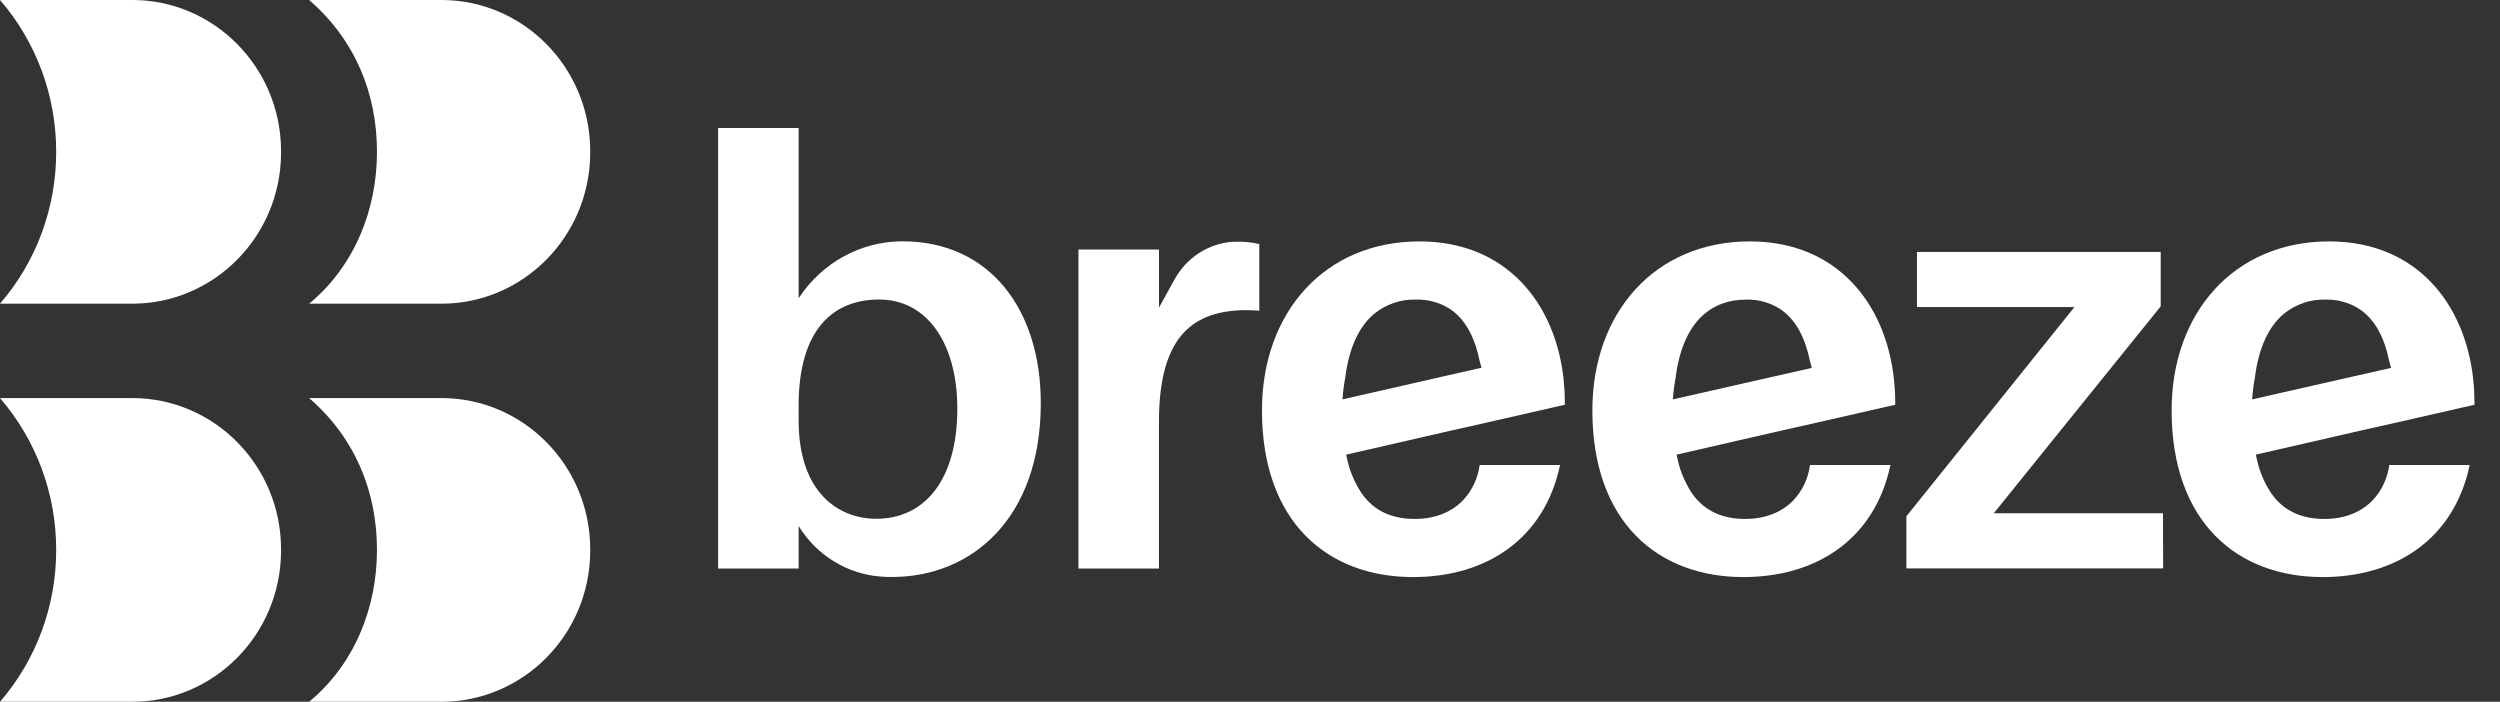
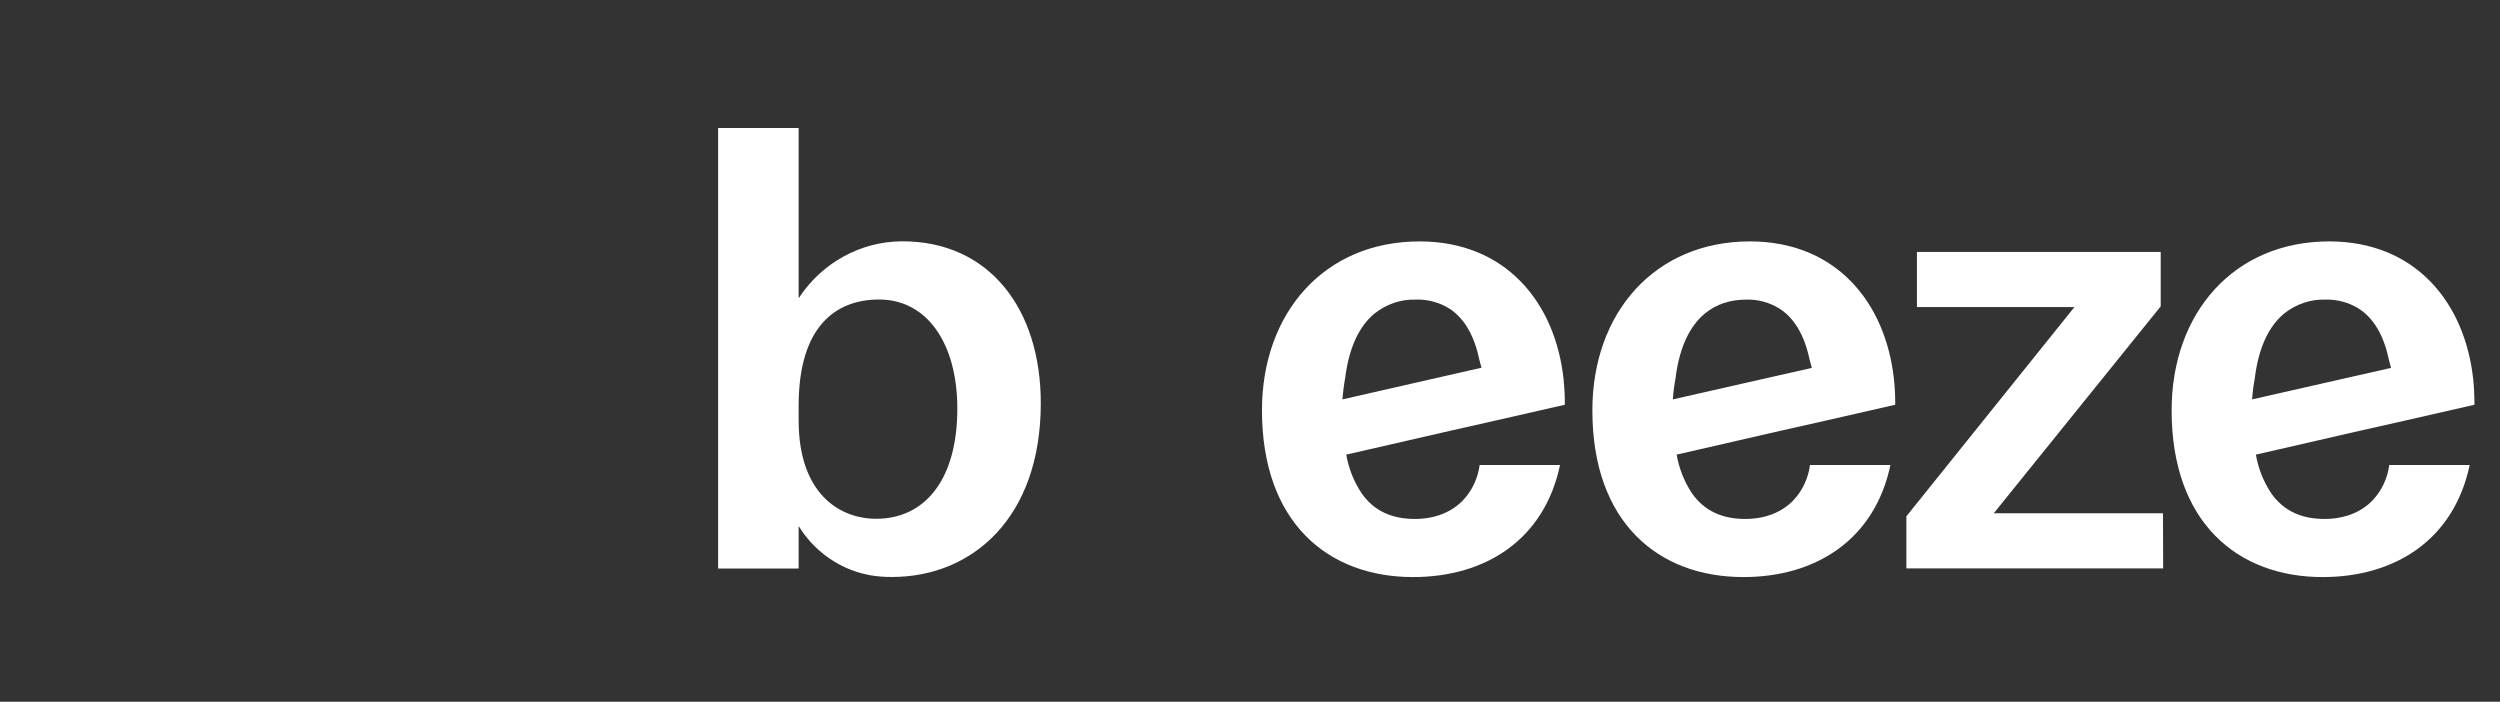
<svg xmlns="http://www.w3.org/2000/svg" width="57" height="16" viewBox="0 0 57 16" fill="none">
  <rect x="0" y="0" width="57" height="16" fill="#333333" stroke="none" />
  <g clip-path="url(#clip0_10026_27494)">
-     <path d="M13.457 3.462C13.457 3.475 13.457 3.489 13.457 3.502C13.443 5.398 11.924 6.924 10.066 6.924H7.049C8.078 6.073 8.595 4.789 8.595 3.462C8.595 2.135 8.101 0.912 7.049 0H10.066C11.924 0 13.443 1.526 13.457 3.422C13.457 3.435 13.457 3.449 13.457 3.462Z" fill="white" />
    <path d="M6.408 3.462C6.408 3.475 6.408 3.489 6.408 3.502C6.394 5.398 4.875 6.924 3.017 6.924H0C0.827 5.969 1.283 4.737 1.281 3.462C1.283 2.187 0.827 0.955 0 0L3.017 0C4.875 0 6.394 1.526 6.408 3.422C6.408 3.435 6.408 3.449 6.408 3.462Z" fill="white" />
    <path d="M13.457 12.538C13.457 12.551 13.457 12.565 13.457 12.578C13.443 14.475 11.924 16 10.066 16H7.049C8.078 15.149 8.595 13.865 8.595 12.538C8.595 11.211 8.101 9.988 7.049 9.076H10.066C11.924 9.076 13.443 10.602 13.457 12.498C13.457 12.512 13.457 12.525 13.457 12.538Z" fill="white" />
-     <path d="M6.408 12.538C6.408 12.551 6.408 12.565 6.408 12.578C6.394 14.475 4.875 16 3.018 16H0C0.827 15.045 1.283 13.813 1.281 12.538C1.283 11.263 0.827 10.031 0 9.076H3.017C4.875 9.076 6.394 10.602 6.408 12.498C6.408 12.512 6.408 12.525 6.408 12.538Z" fill="white" />
  </g>
  <path d="M49.32 12.959H43.466V11.771L47.297 7.001H43.706V5.744H49.264V6.985L45.458 11.702H49.316L49.32 12.959Z" fill="white" />
-   <path d="M28.712 5.565V7.083C27.182 6.973 26.424 7.67 26.424 9.627V12.962H24.589V5.689H26.425V7.014L26.777 6.376C26.91 6.132 27.1 5.925 27.329 5.775C27.559 5.624 27.821 5.535 28.093 5.514C28.128 5.514 28.161 5.511 28.194 5.511C28.368 5.506 28.542 5.524 28.712 5.565Z" fill="white" />
  <path d="M33.067 9.821L33.895 9.635L35.678 9.228V9.18C35.678 9.002 35.668 8.824 35.65 8.647C35.462 6.903 34.336 5.504 32.365 5.504C30.197 5.504 28.773 7.13 28.773 9.357C28.773 11.913 30.277 13.157 32.217 13.157C33.881 13.157 35.211 12.296 35.569 10.602H33.736C33.696 10.903 33.565 11.184 33.36 11.403C33.095 11.681 32.712 11.832 32.258 11.832C31.767 11.832 31.337 11.671 31.04 11.24C30.866 10.976 30.748 10.677 30.694 10.363H30.706L33.067 9.821ZM30.608 9.106C30.612 9.06 30.616 9.015 30.62 8.97C30.628 8.884 30.64 8.799 30.653 8.716C30.659 8.674 30.667 8.633 30.675 8.592C30.675 8.587 30.675 8.583 30.675 8.578C30.767 7.903 30.997 7.431 31.336 7.151C31.605 6.934 31.941 6.82 32.283 6.831C32.552 6.822 32.818 6.894 33.047 7.037C33.386 7.256 33.613 7.648 33.728 8.199C33.746 8.261 33.763 8.323 33.779 8.385L33.762 8.388L32.872 8.59L30.608 9.106Z" fill="white" />
  <path d="M40.599 9.821L41.428 9.635L43.211 9.228V9.18C43.211 9.002 43.201 8.824 43.182 8.647C42.994 6.903 41.869 5.504 39.898 5.504C37.73 5.504 36.306 7.13 36.306 9.357C36.306 11.913 37.809 13.157 39.749 13.157C41.413 13.157 42.744 12.296 43.102 10.602H41.268C41.229 10.903 41.098 11.184 40.893 11.403C40.628 11.681 40.245 11.832 39.791 11.832C39.3 11.832 38.87 11.671 38.572 11.24C38.399 10.976 38.281 10.677 38.227 10.363H38.238L40.599 9.821ZM38.141 9.106C38.145 9.06 38.149 9.015 38.153 8.97C38.161 8.884 38.172 8.799 38.186 8.716C38.193 8.674 38.2 8.633 38.208 8.592C38.208 8.587 38.208 8.583 38.208 8.578C38.299 7.903 38.531 7.431 38.868 7.151C39.127 6.935 39.448 6.831 39.816 6.831C40.085 6.824 40.349 6.896 40.578 7.04C40.917 7.26 41.144 7.651 41.259 8.202C41.277 8.264 41.295 8.326 41.309 8.388L41.294 8.392L40.403 8.593L38.141 9.106Z" fill="white" />
  <path d="M53.806 9.821L54.635 9.635L56.418 9.228V9.18C56.417 9.002 56.408 8.824 56.389 8.647C56.201 6.903 55.076 5.504 53.105 5.504C50.937 5.504 49.513 7.13 49.513 9.357C49.513 11.913 51.017 13.157 52.956 13.157C54.62 13.157 55.951 12.296 56.309 10.602H54.475C54.436 10.903 54.305 11.184 54.1 11.403C53.835 11.681 53.452 11.832 52.998 11.832C52.507 11.832 52.077 11.671 51.779 11.24C51.606 10.976 51.488 10.677 51.434 10.363H51.445L53.806 9.821ZM51.348 9.106C51.352 9.06 51.355 9.015 51.36 8.97C51.368 8.884 51.38 8.799 51.393 8.716C51.4 8.674 51.407 8.633 51.415 8.592C51.415 8.587 51.415 8.583 51.415 8.578C51.506 7.903 51.737 7.431 52.076 7.151C52.345 6.934 52.68 6.82 53.023 6.831C53.291 6.824 53.556 6.896 53.785 7.04C54.124 7.26 54.352 7.651 54.466 8.202C54.484 8.264 54.502 8.326 54.516 8.388L54.5 8.392L53.61 8.593L51.348 9.106Z" fill="white" />
  <path d="M23.73 9.192C23.73 11.816 22.159 13.155 20.337 13.155C20.26 13.155 20.18 13.155 20.099 13.147C19.718 13.122 19.348 13.004 19.019 12.803C18.691 12.603 18.413 12.325 18.209 11.993V12.963H16.373V2.919H18.209V6.8L18.227 6.774C18.486 6.385 18.834 6.066 19.239 5.845C19.645 5.623 20.096 5.506 20.555 5.502H20.576C22.559 5.502 23.73 7.046 23.73 9.192ZM21.827 9.316C21.827 7.827 21.135 6.829 20.045 6.829C19.031 6.828 18.209 7.47 18.209 9.245V9.586C18.209 11.24 19.126 11.828 19.978 11.828C21.042 11.83 21.827 10.995 21.827 9.315V9.316Z" fill="white" />
  <defs>
    <clipPath id="clip0_10026_27494">
-       <rect width="13.457" height="16" fill="white" />
-     </clipPath>
+       </clipPath>
  </defs>
</svg>